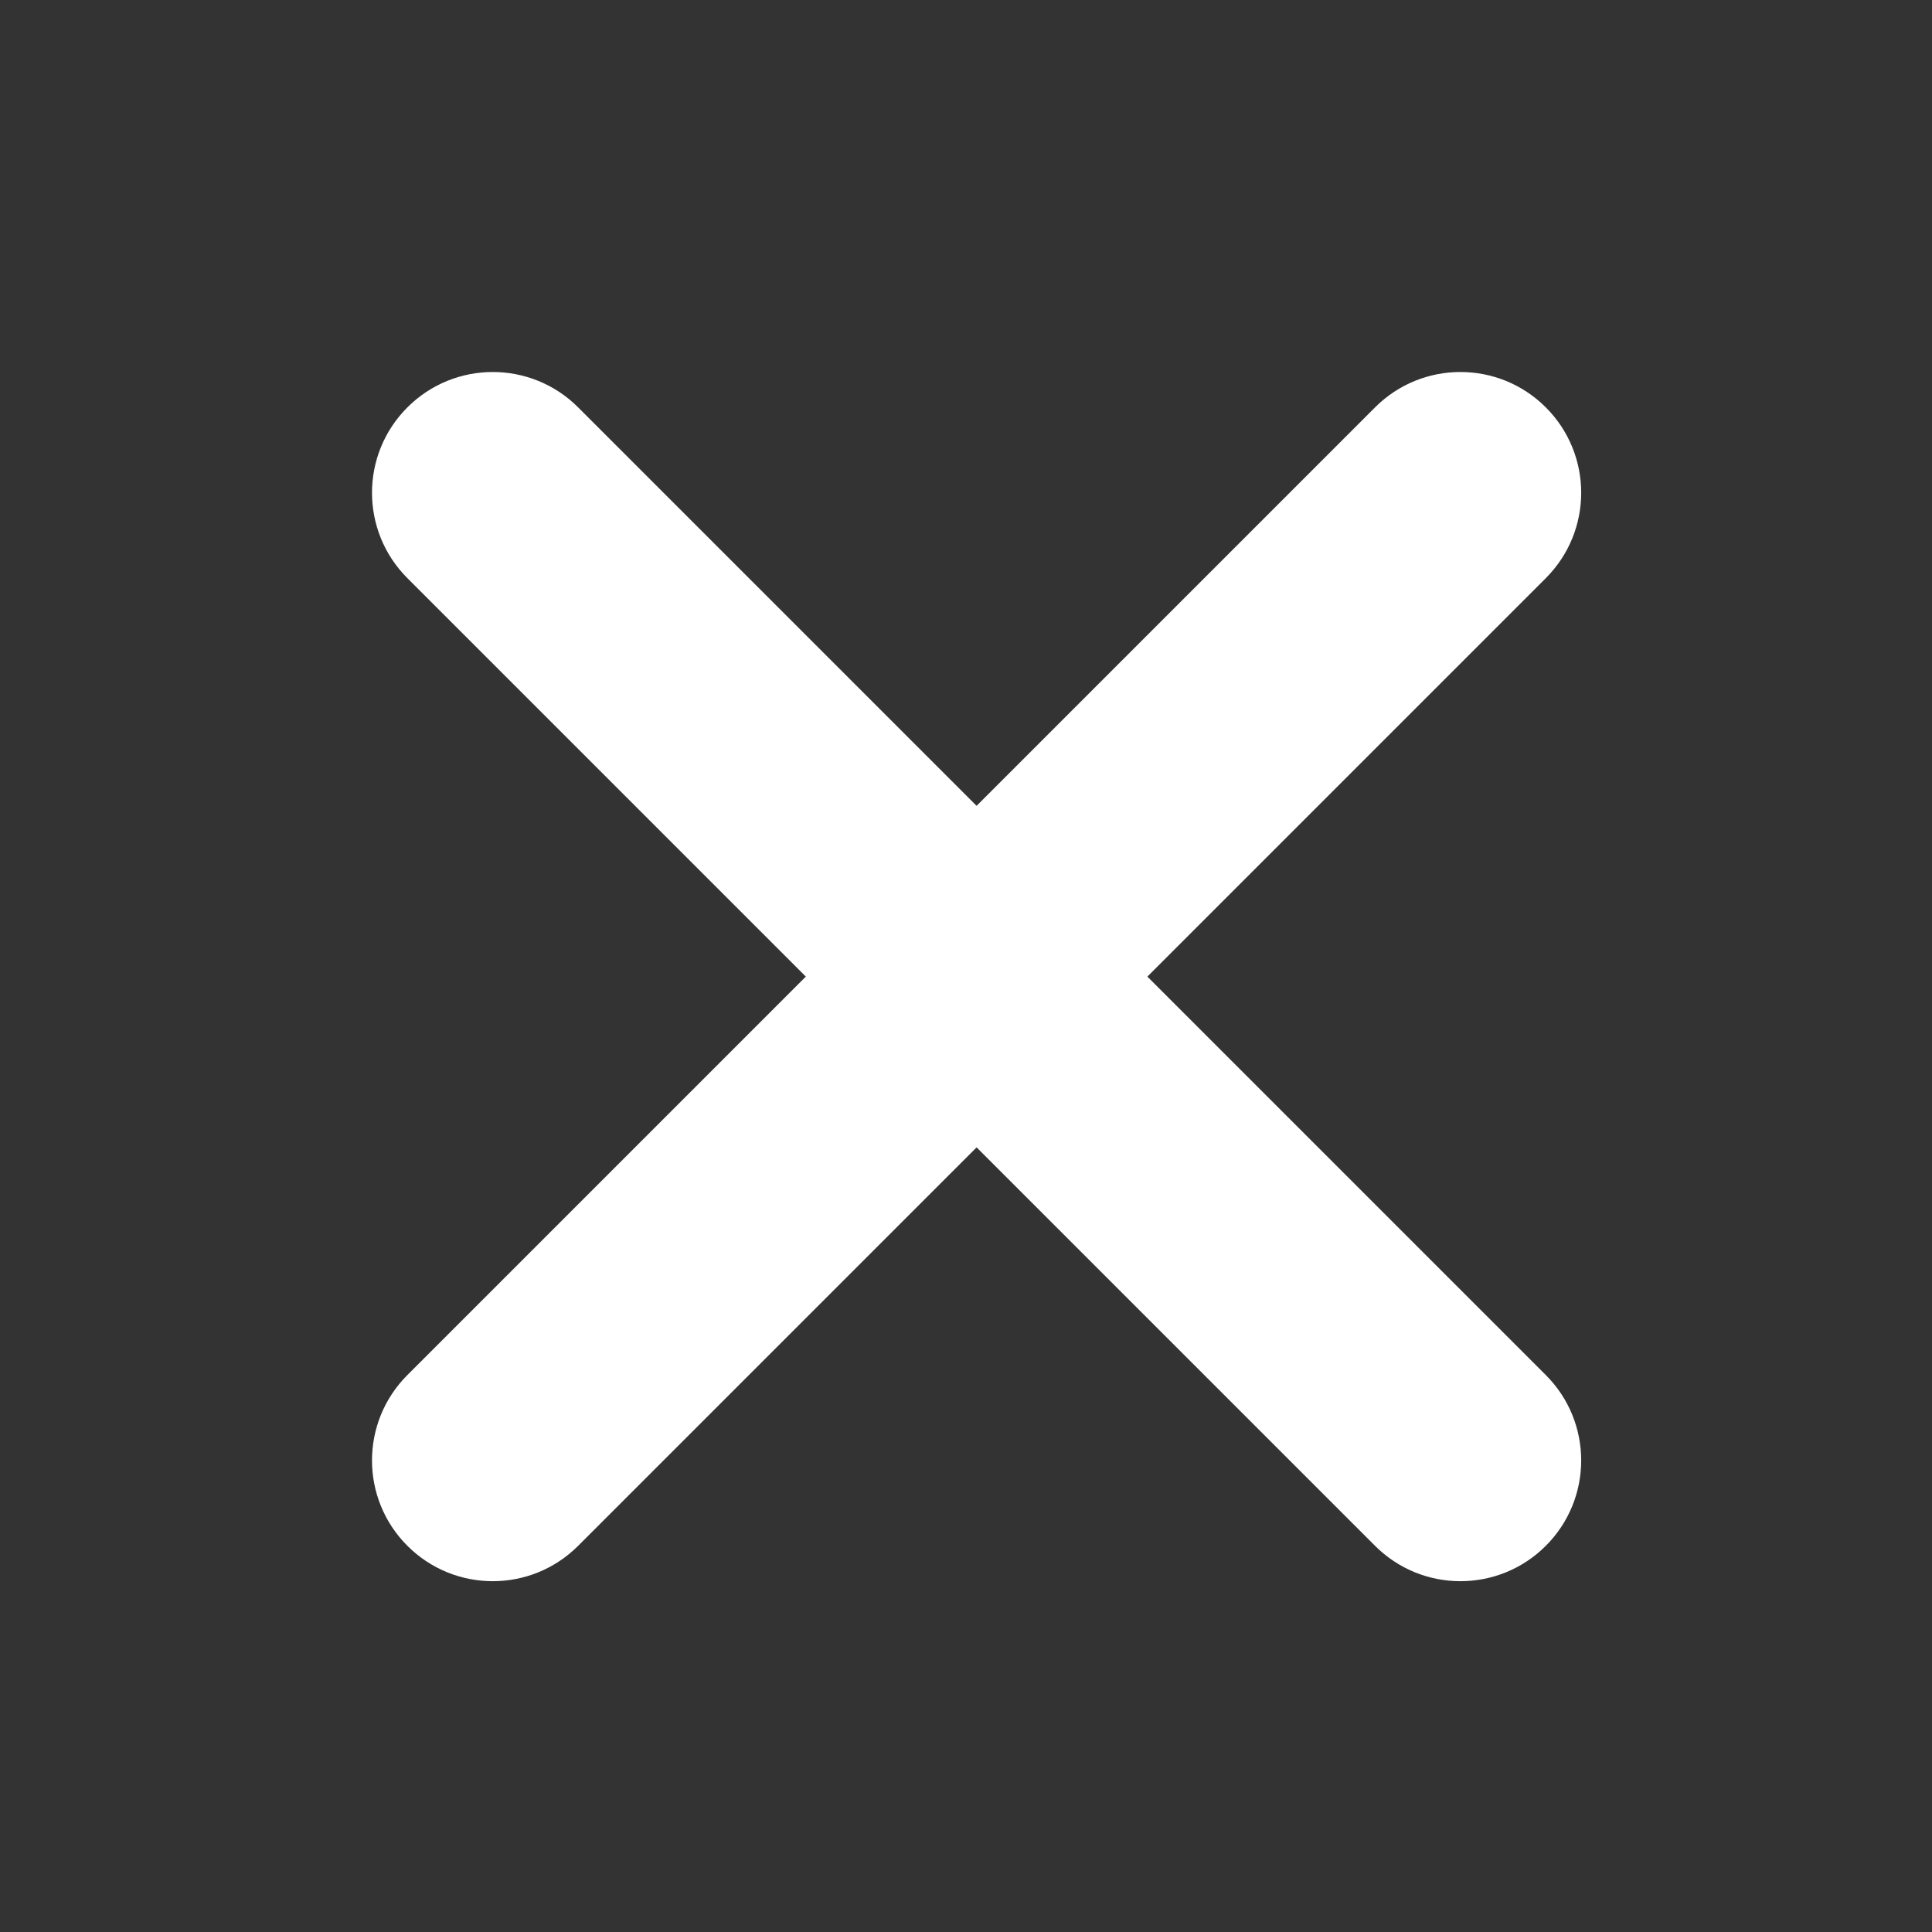
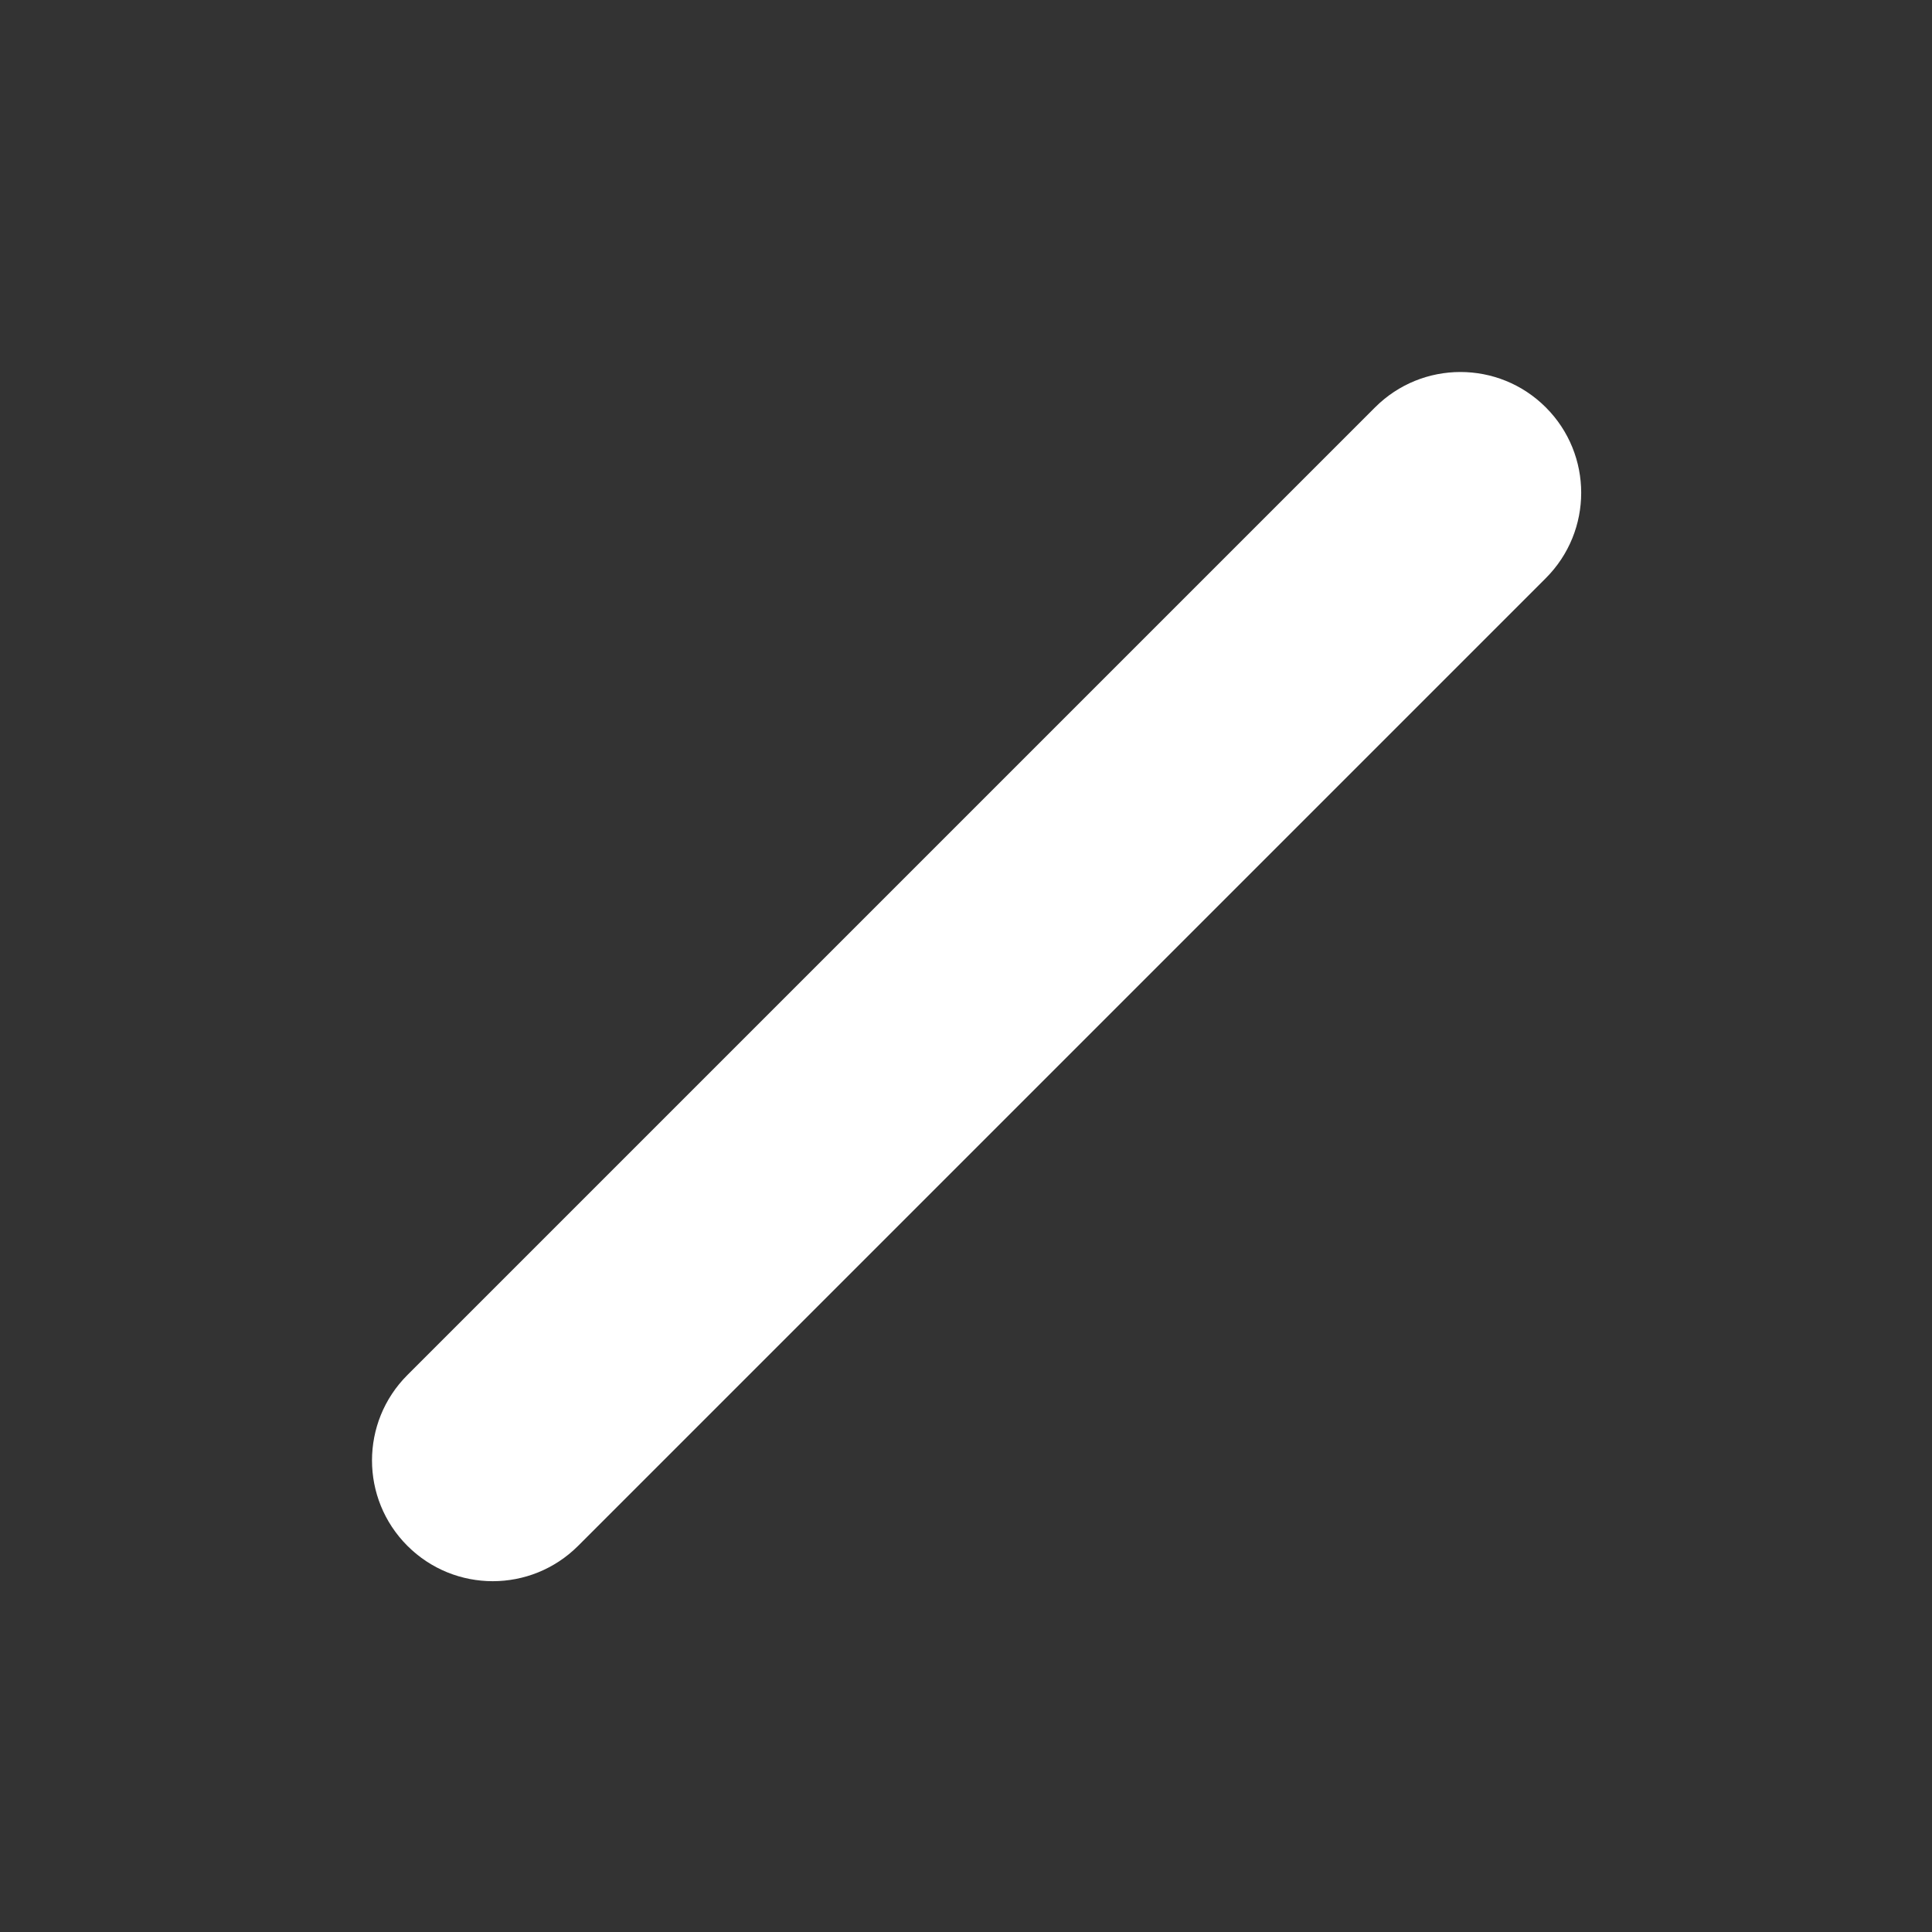
<svg xmlns="http://www.w3.org/2000/svg" width="36" height="36" viewBox="0 0 36 36" fill="none">
  <rect x="0" y="0" width="36" height="36" fill="#333333" stroke="none" />
-   <path d="M28.804 25.622L10.773 7.591C9.894 6.712 8.47 6.712 7.591 7.591C6.712 8.47 6.712 9.894 7.591 10.773L25.622 28.804C26.501 29.683 27.925 29.683 28.804 28.804C29.683 27.925 29.683 26.501 28.804 25.622Z" fill="white" />
  <path d="M7.591 25.622L25.622 7.591C26.501 6.712 27.925 6.712 28.804 7.591C29.683 8.47 29.683 9.894 28.804 10.773L10.773 28.804C9.894 29.683 8.47 29.683 7.591 28.804C6.712 27.925 6.712 26.501 7.591 25.622Z" fill="white" />
</svg>